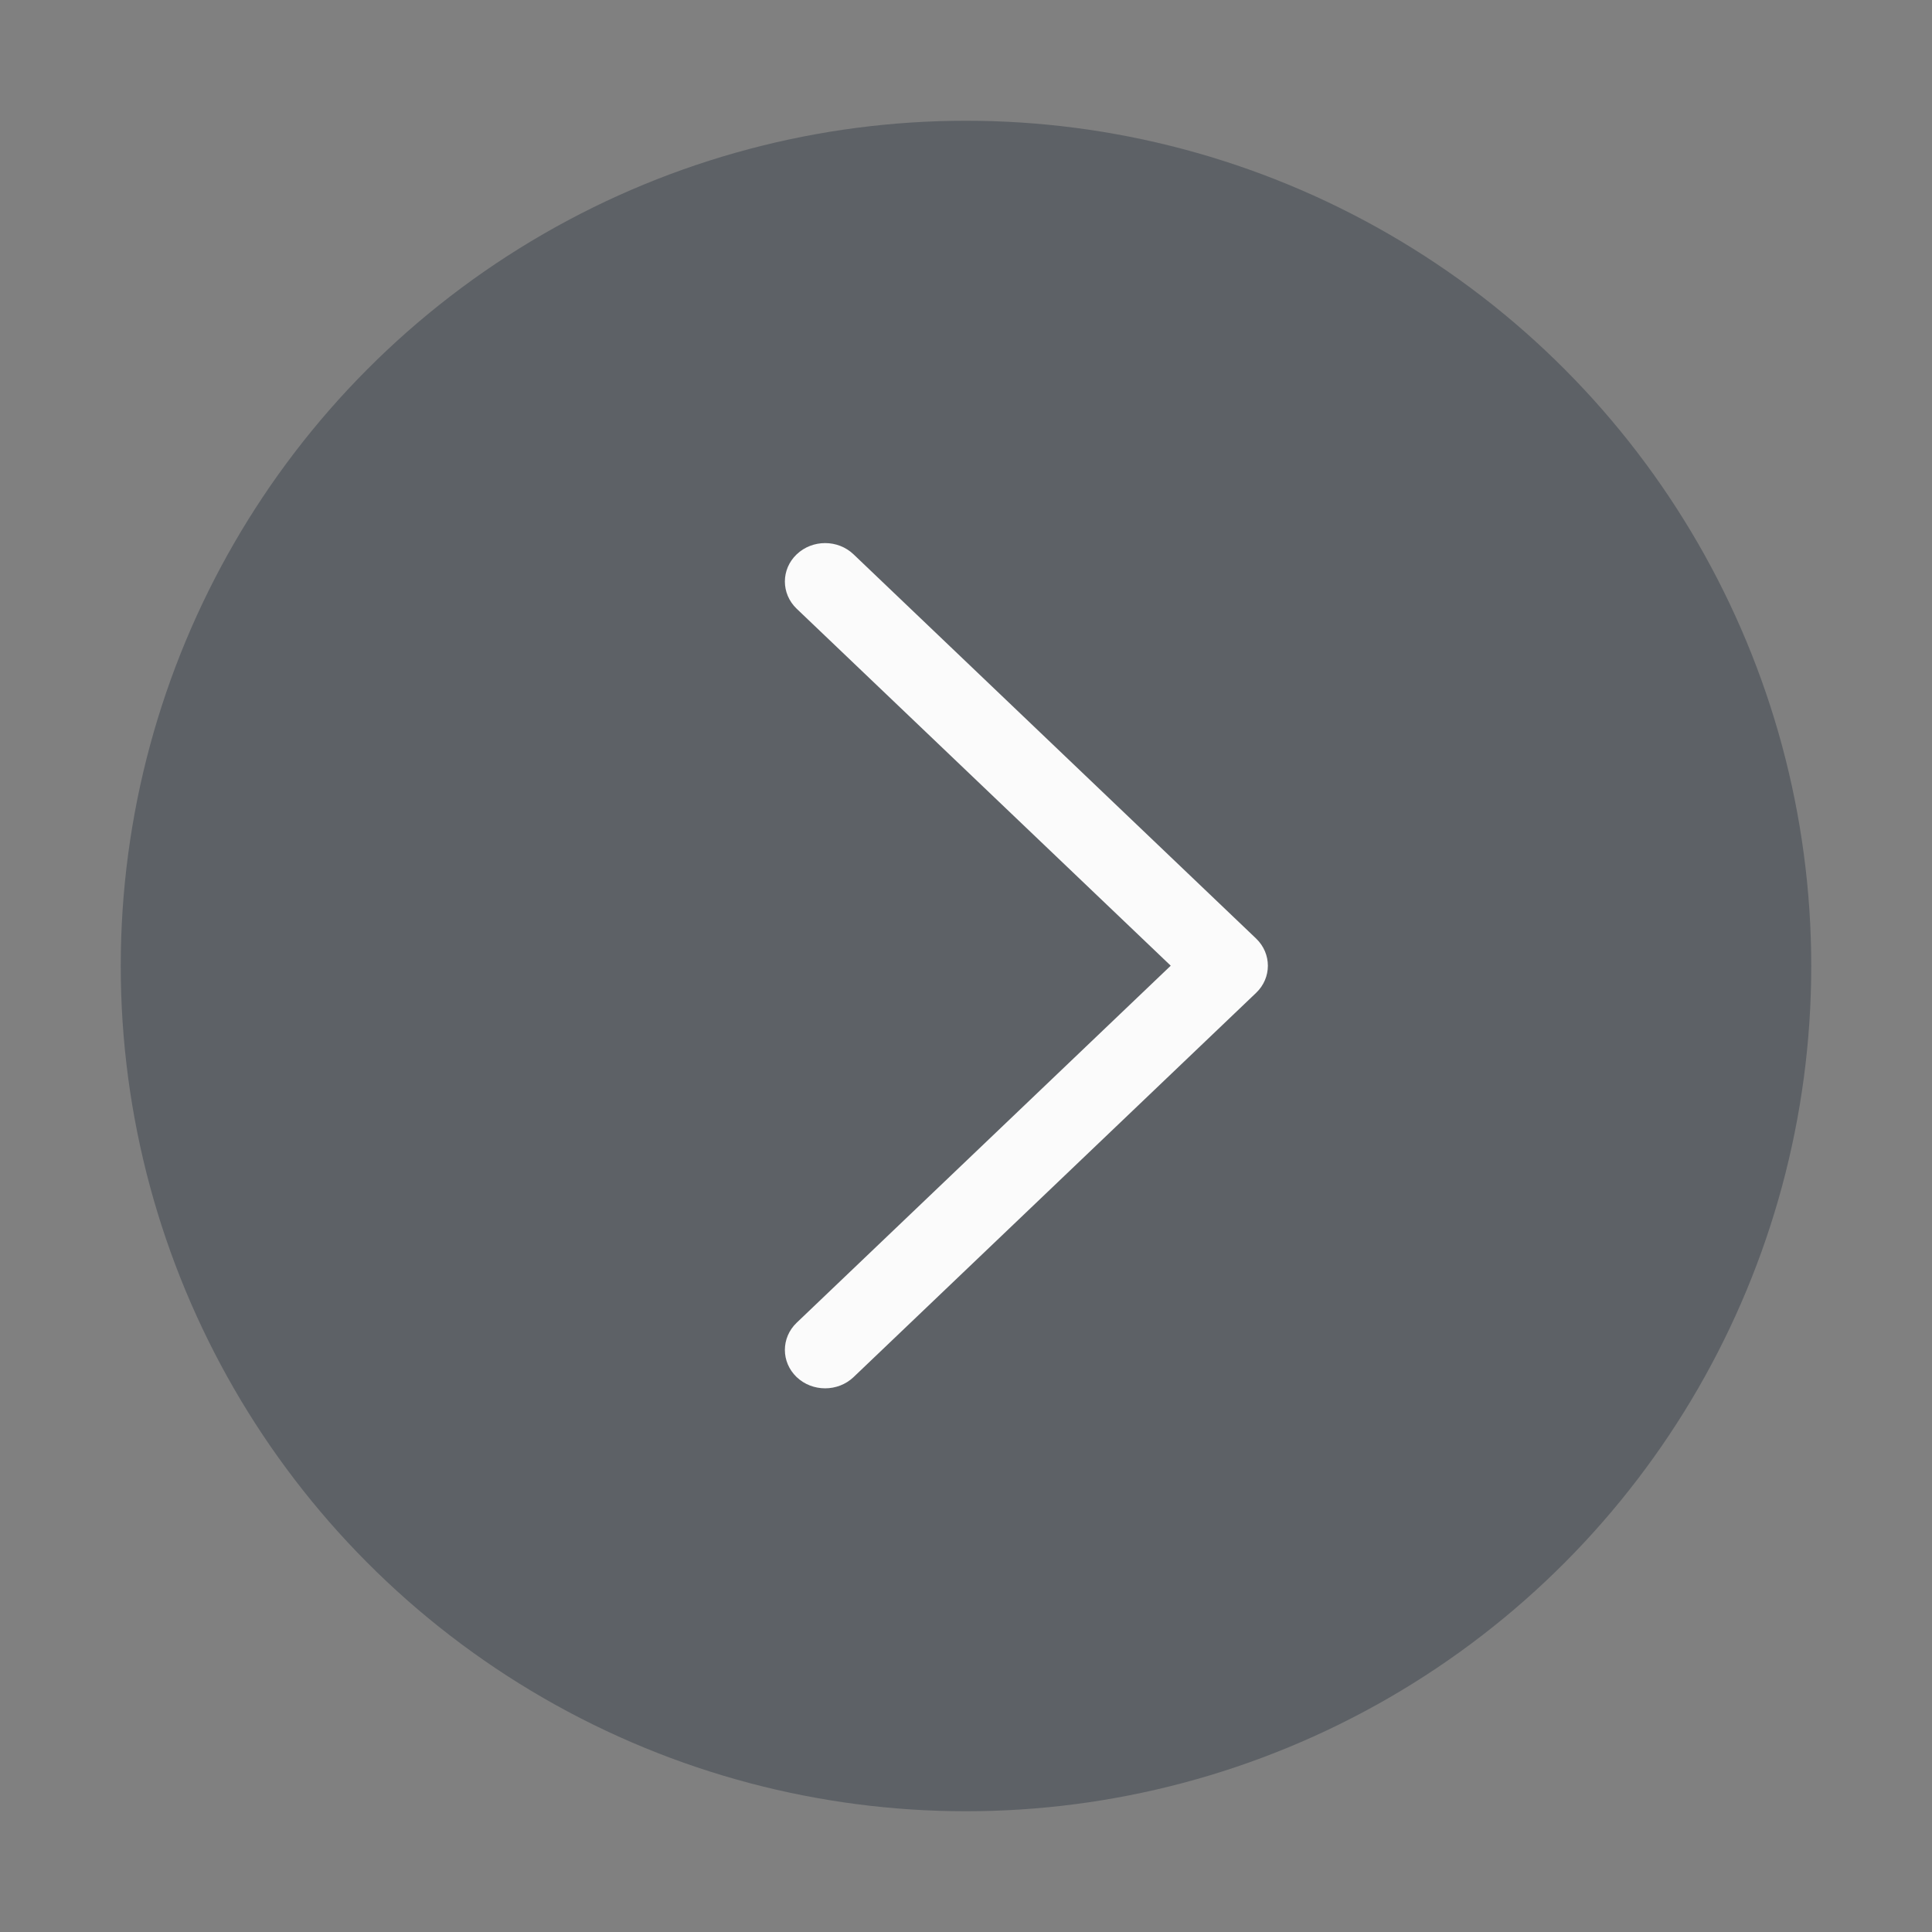
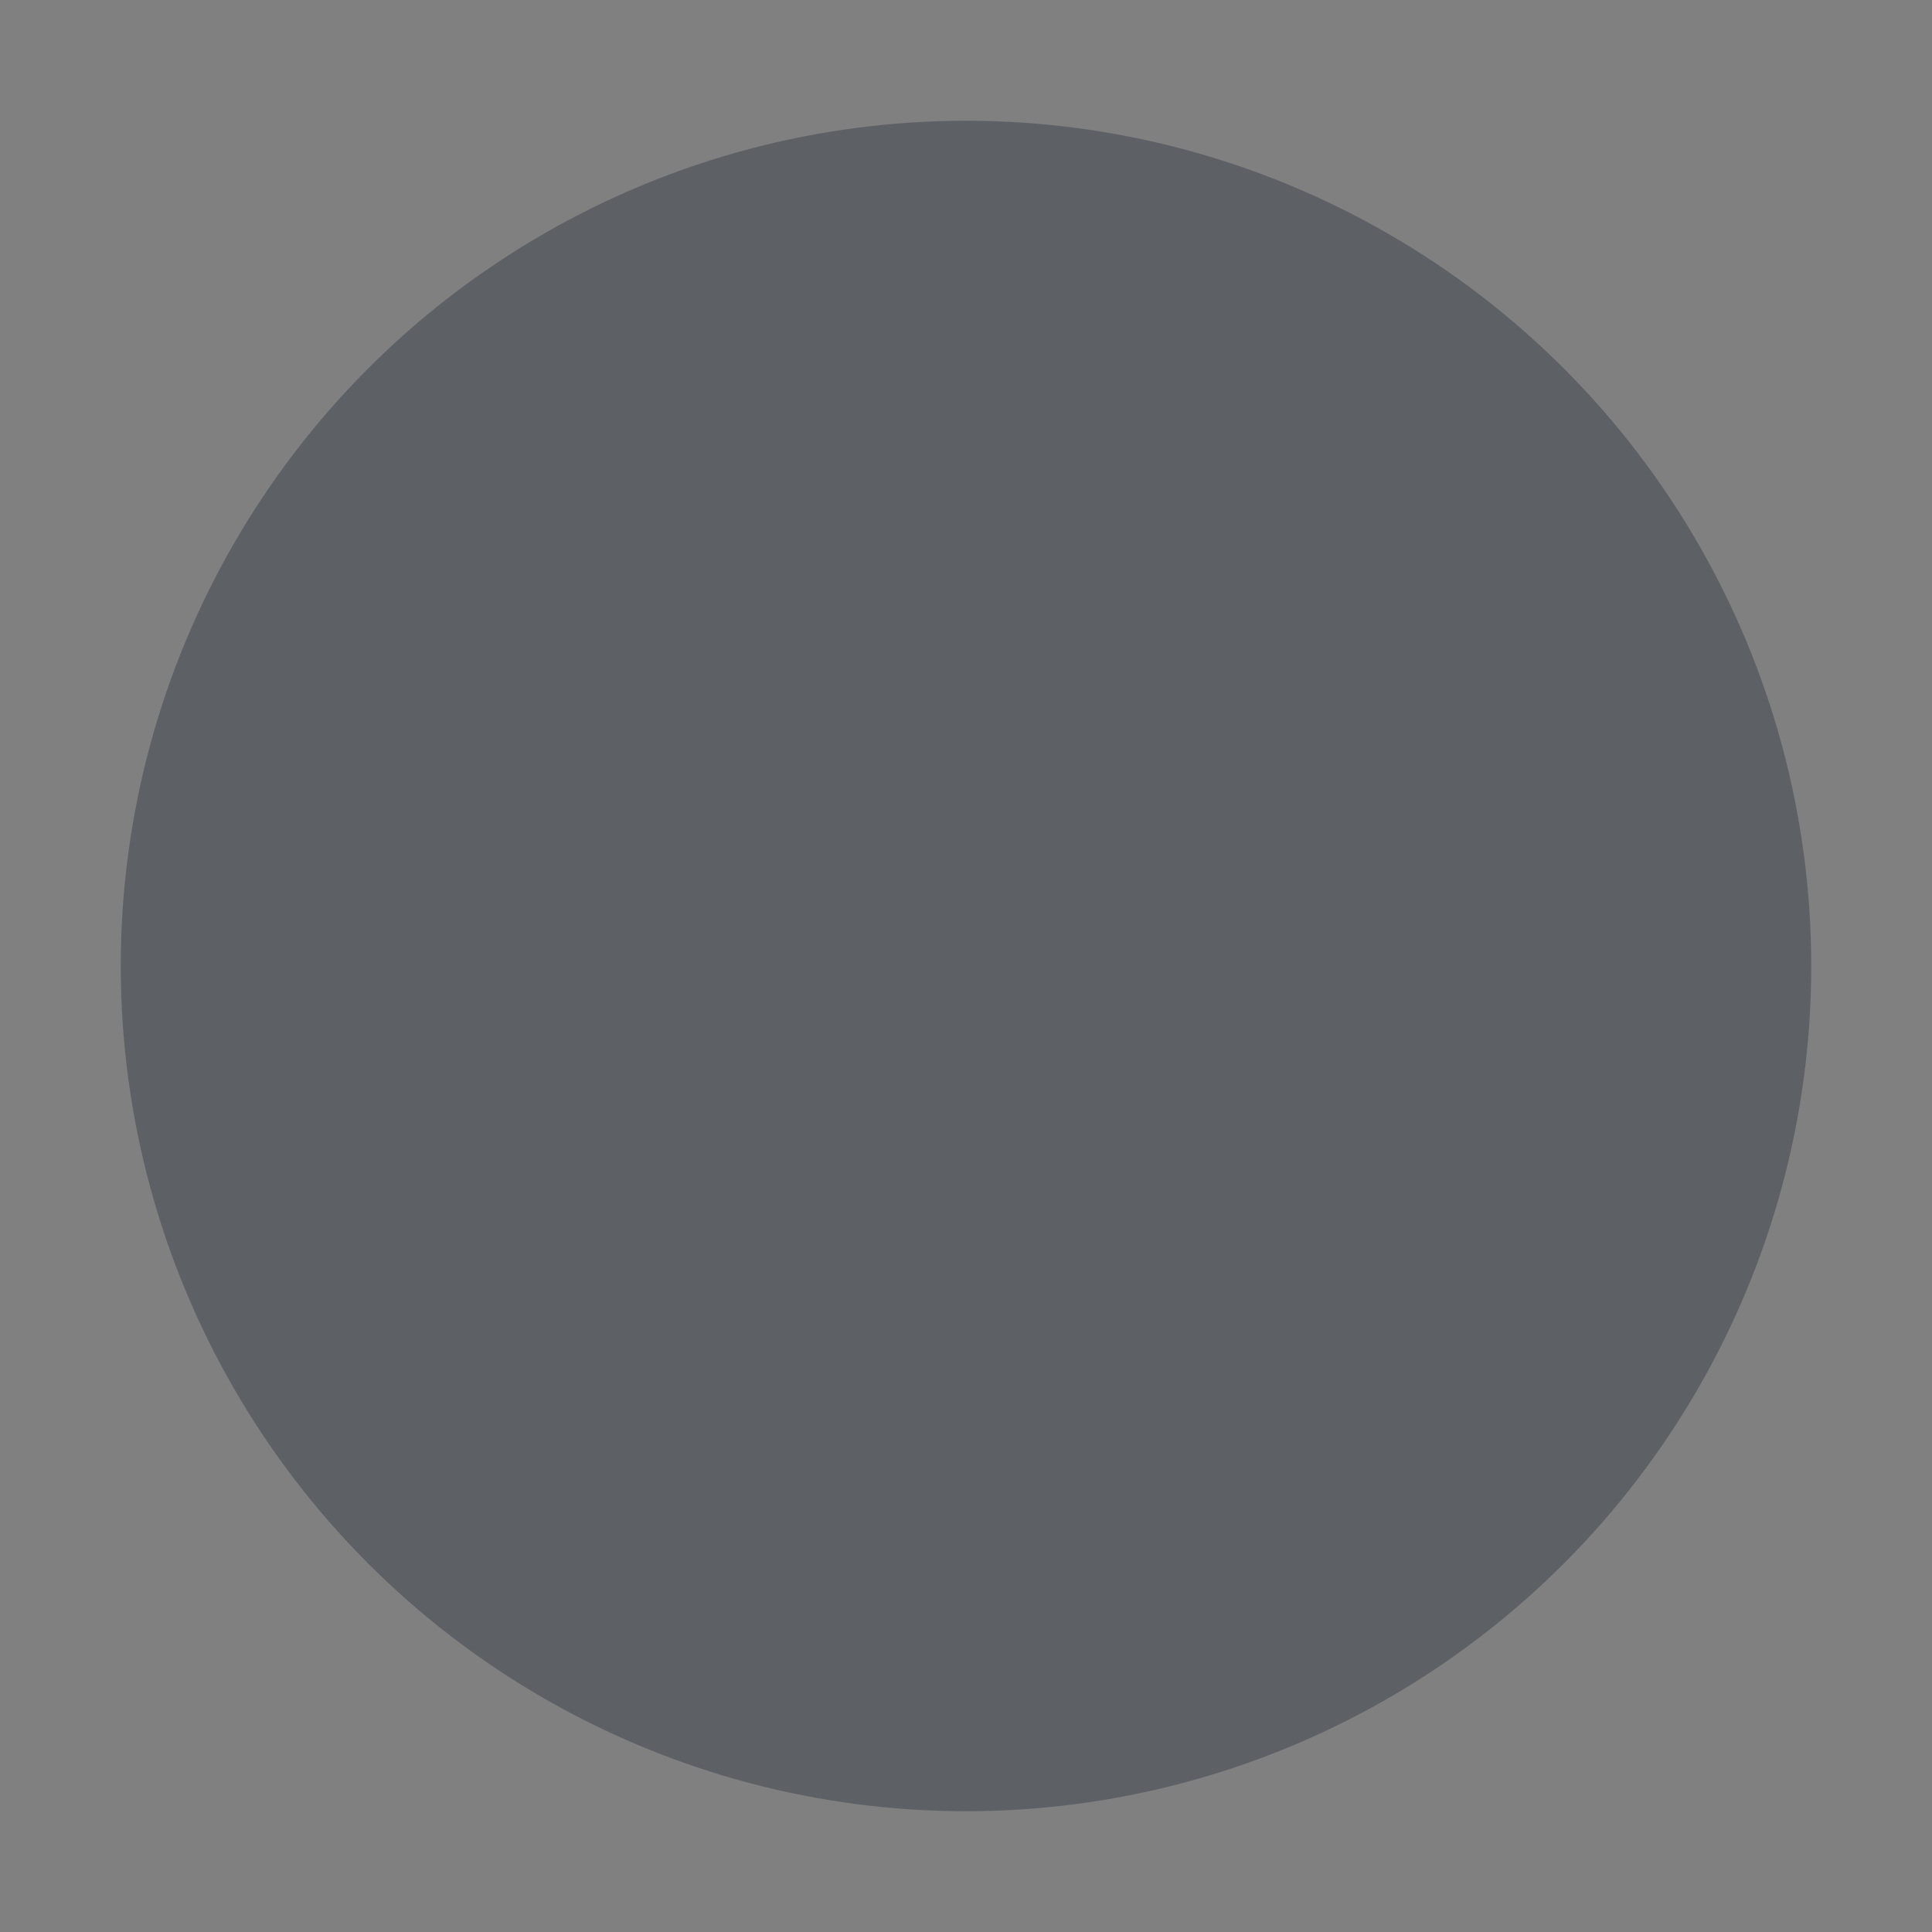
<svg xmlns="http://www.w3.org/2000/svg" width="32" height="32" viewBox="0 0 32 32" fill="none">
  <rect x="0" y="0" width="32" height="32" fill="#808080" stroke="none" />
  <circle opacity="0.6" cx="16" cy="16" r="14" fill="#464E55" />
-   <path d="M13.667 22.995C13.496 22.995 13.325 22.933 13.195 22.809C12.935 22.56 12.935 22.158 13.195 21.909L19.391 15.995L13.195 10.082C12.935 9.833 12.935 9.43 13.195 9.182C13.456 8.933 13.878 8.933 14.138 9.182L20.805 15.545C21.065 15.794 21.065 16.197 20.805 16.445L14.138 22.809C14.008 22.933 13.837 22.995 13.667 22.995Z" fill="#FBFBFB" />
</svg>